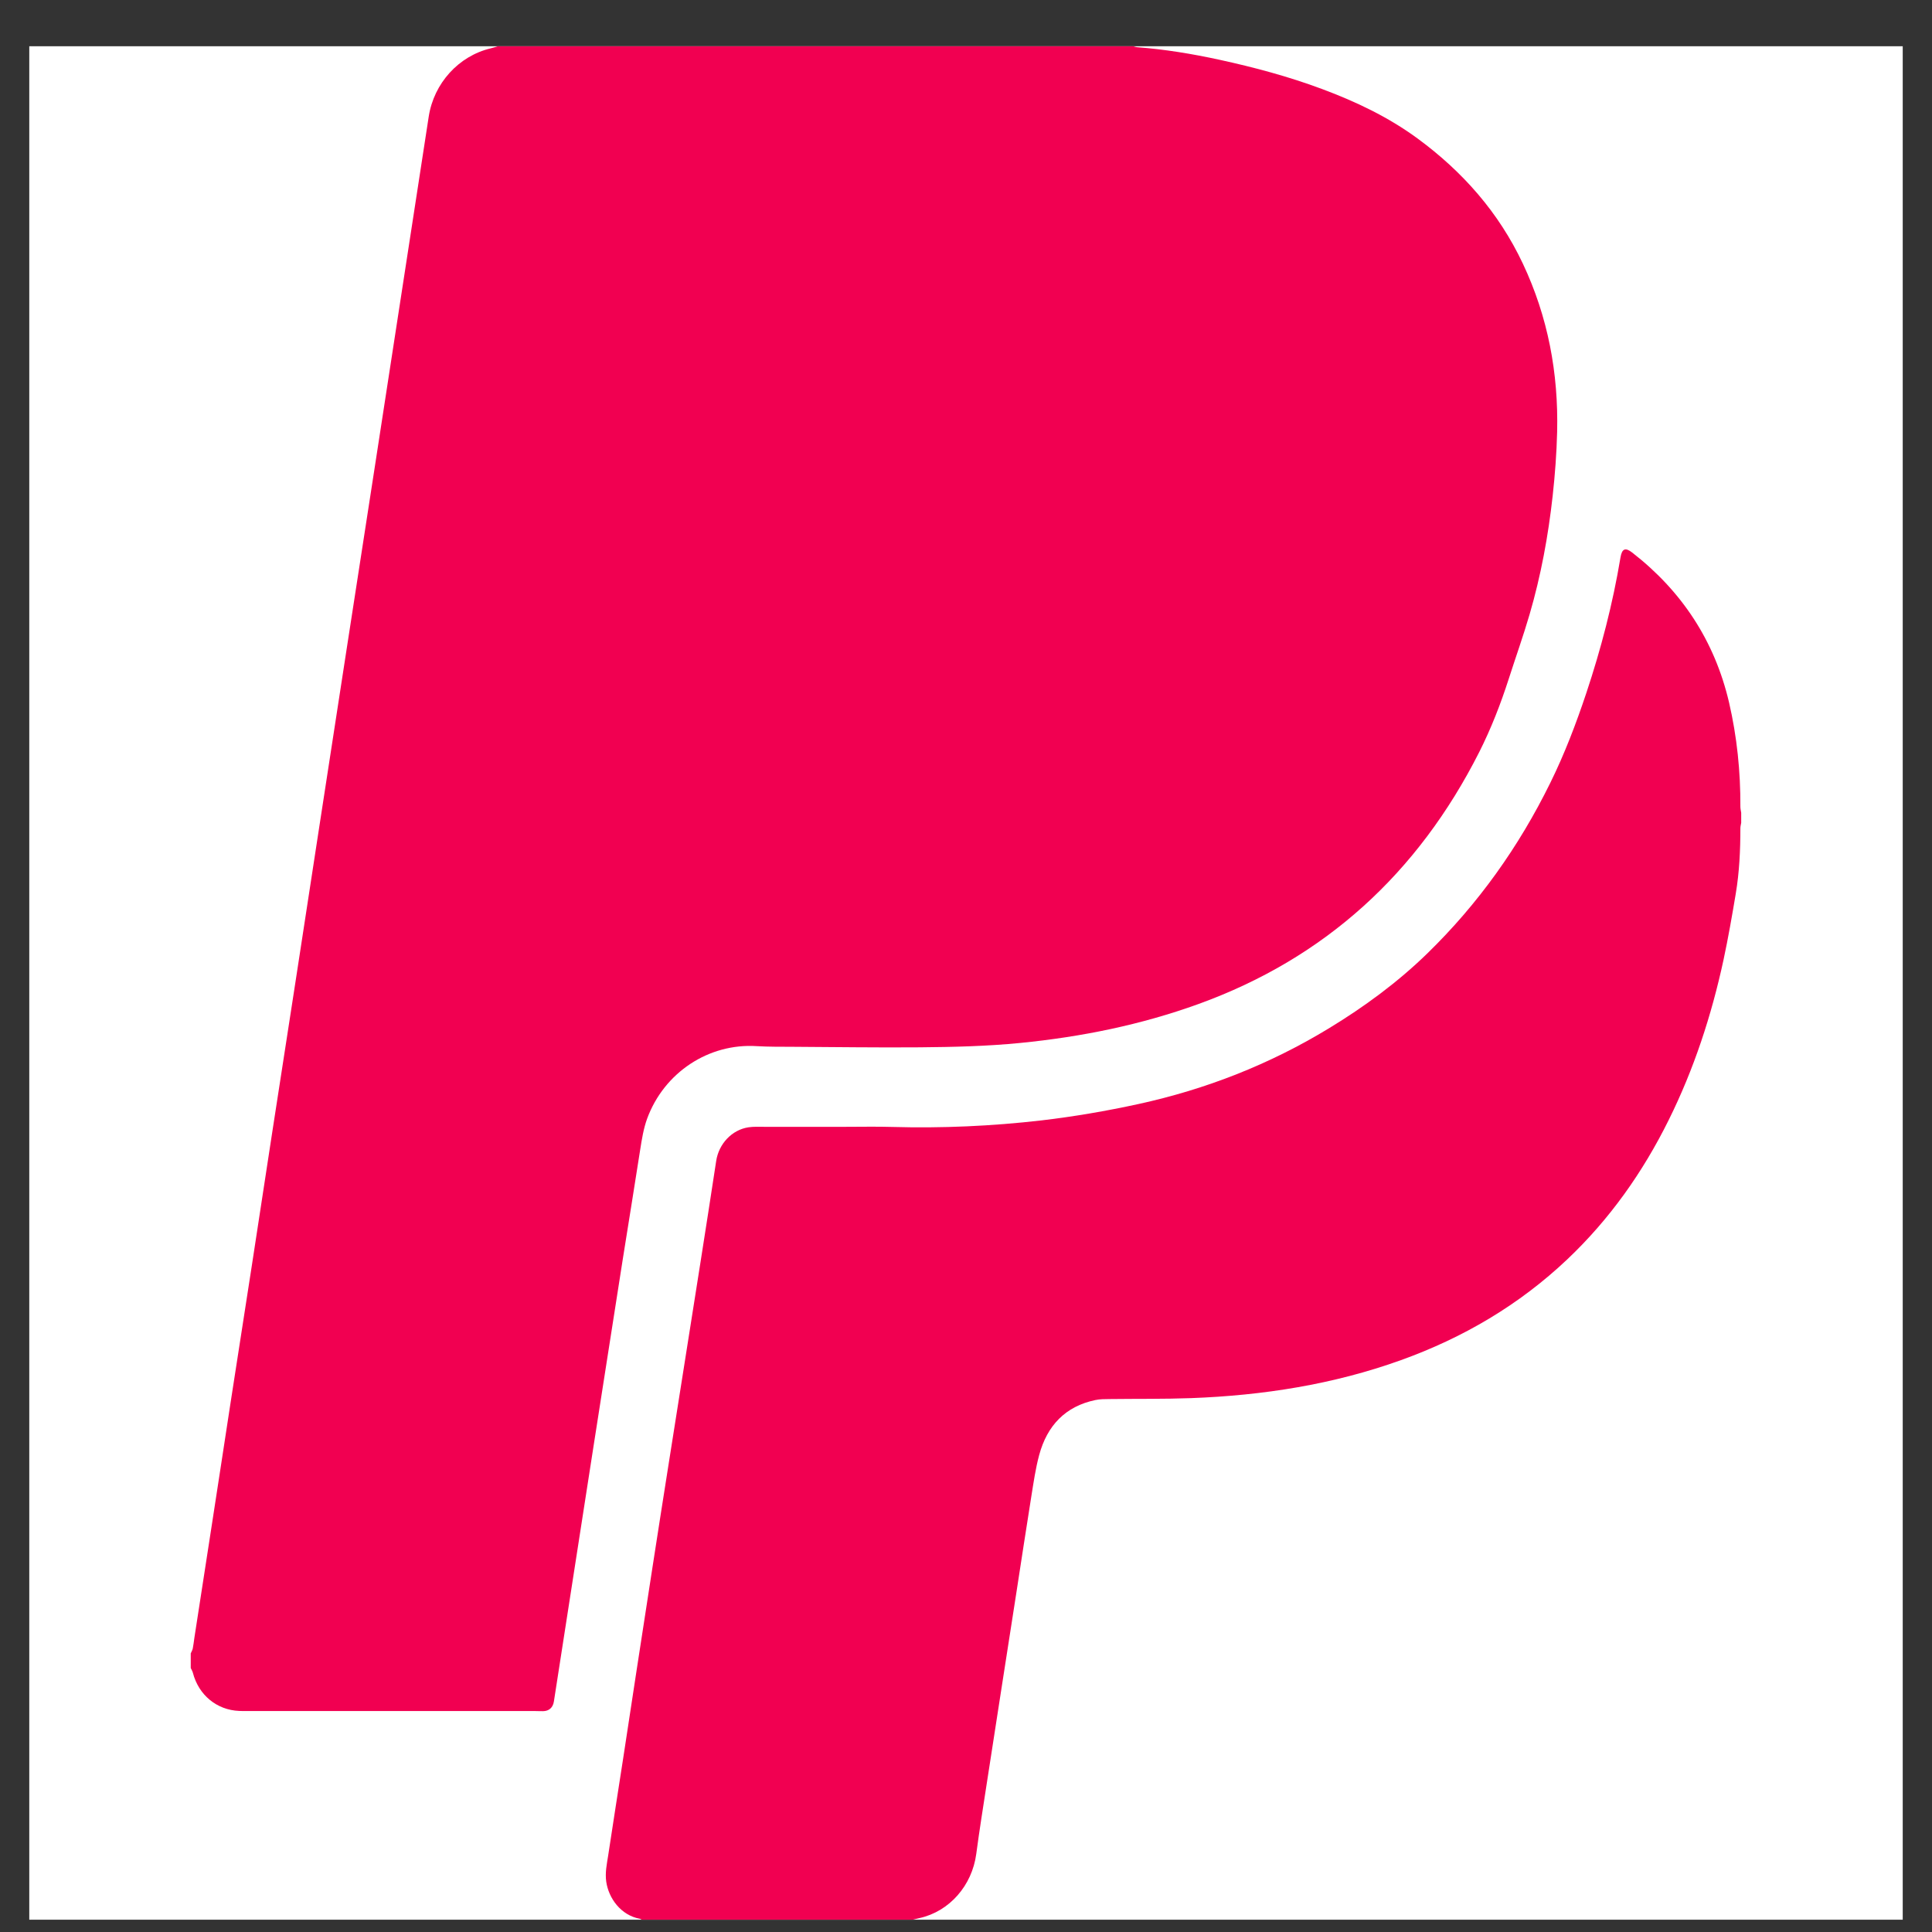
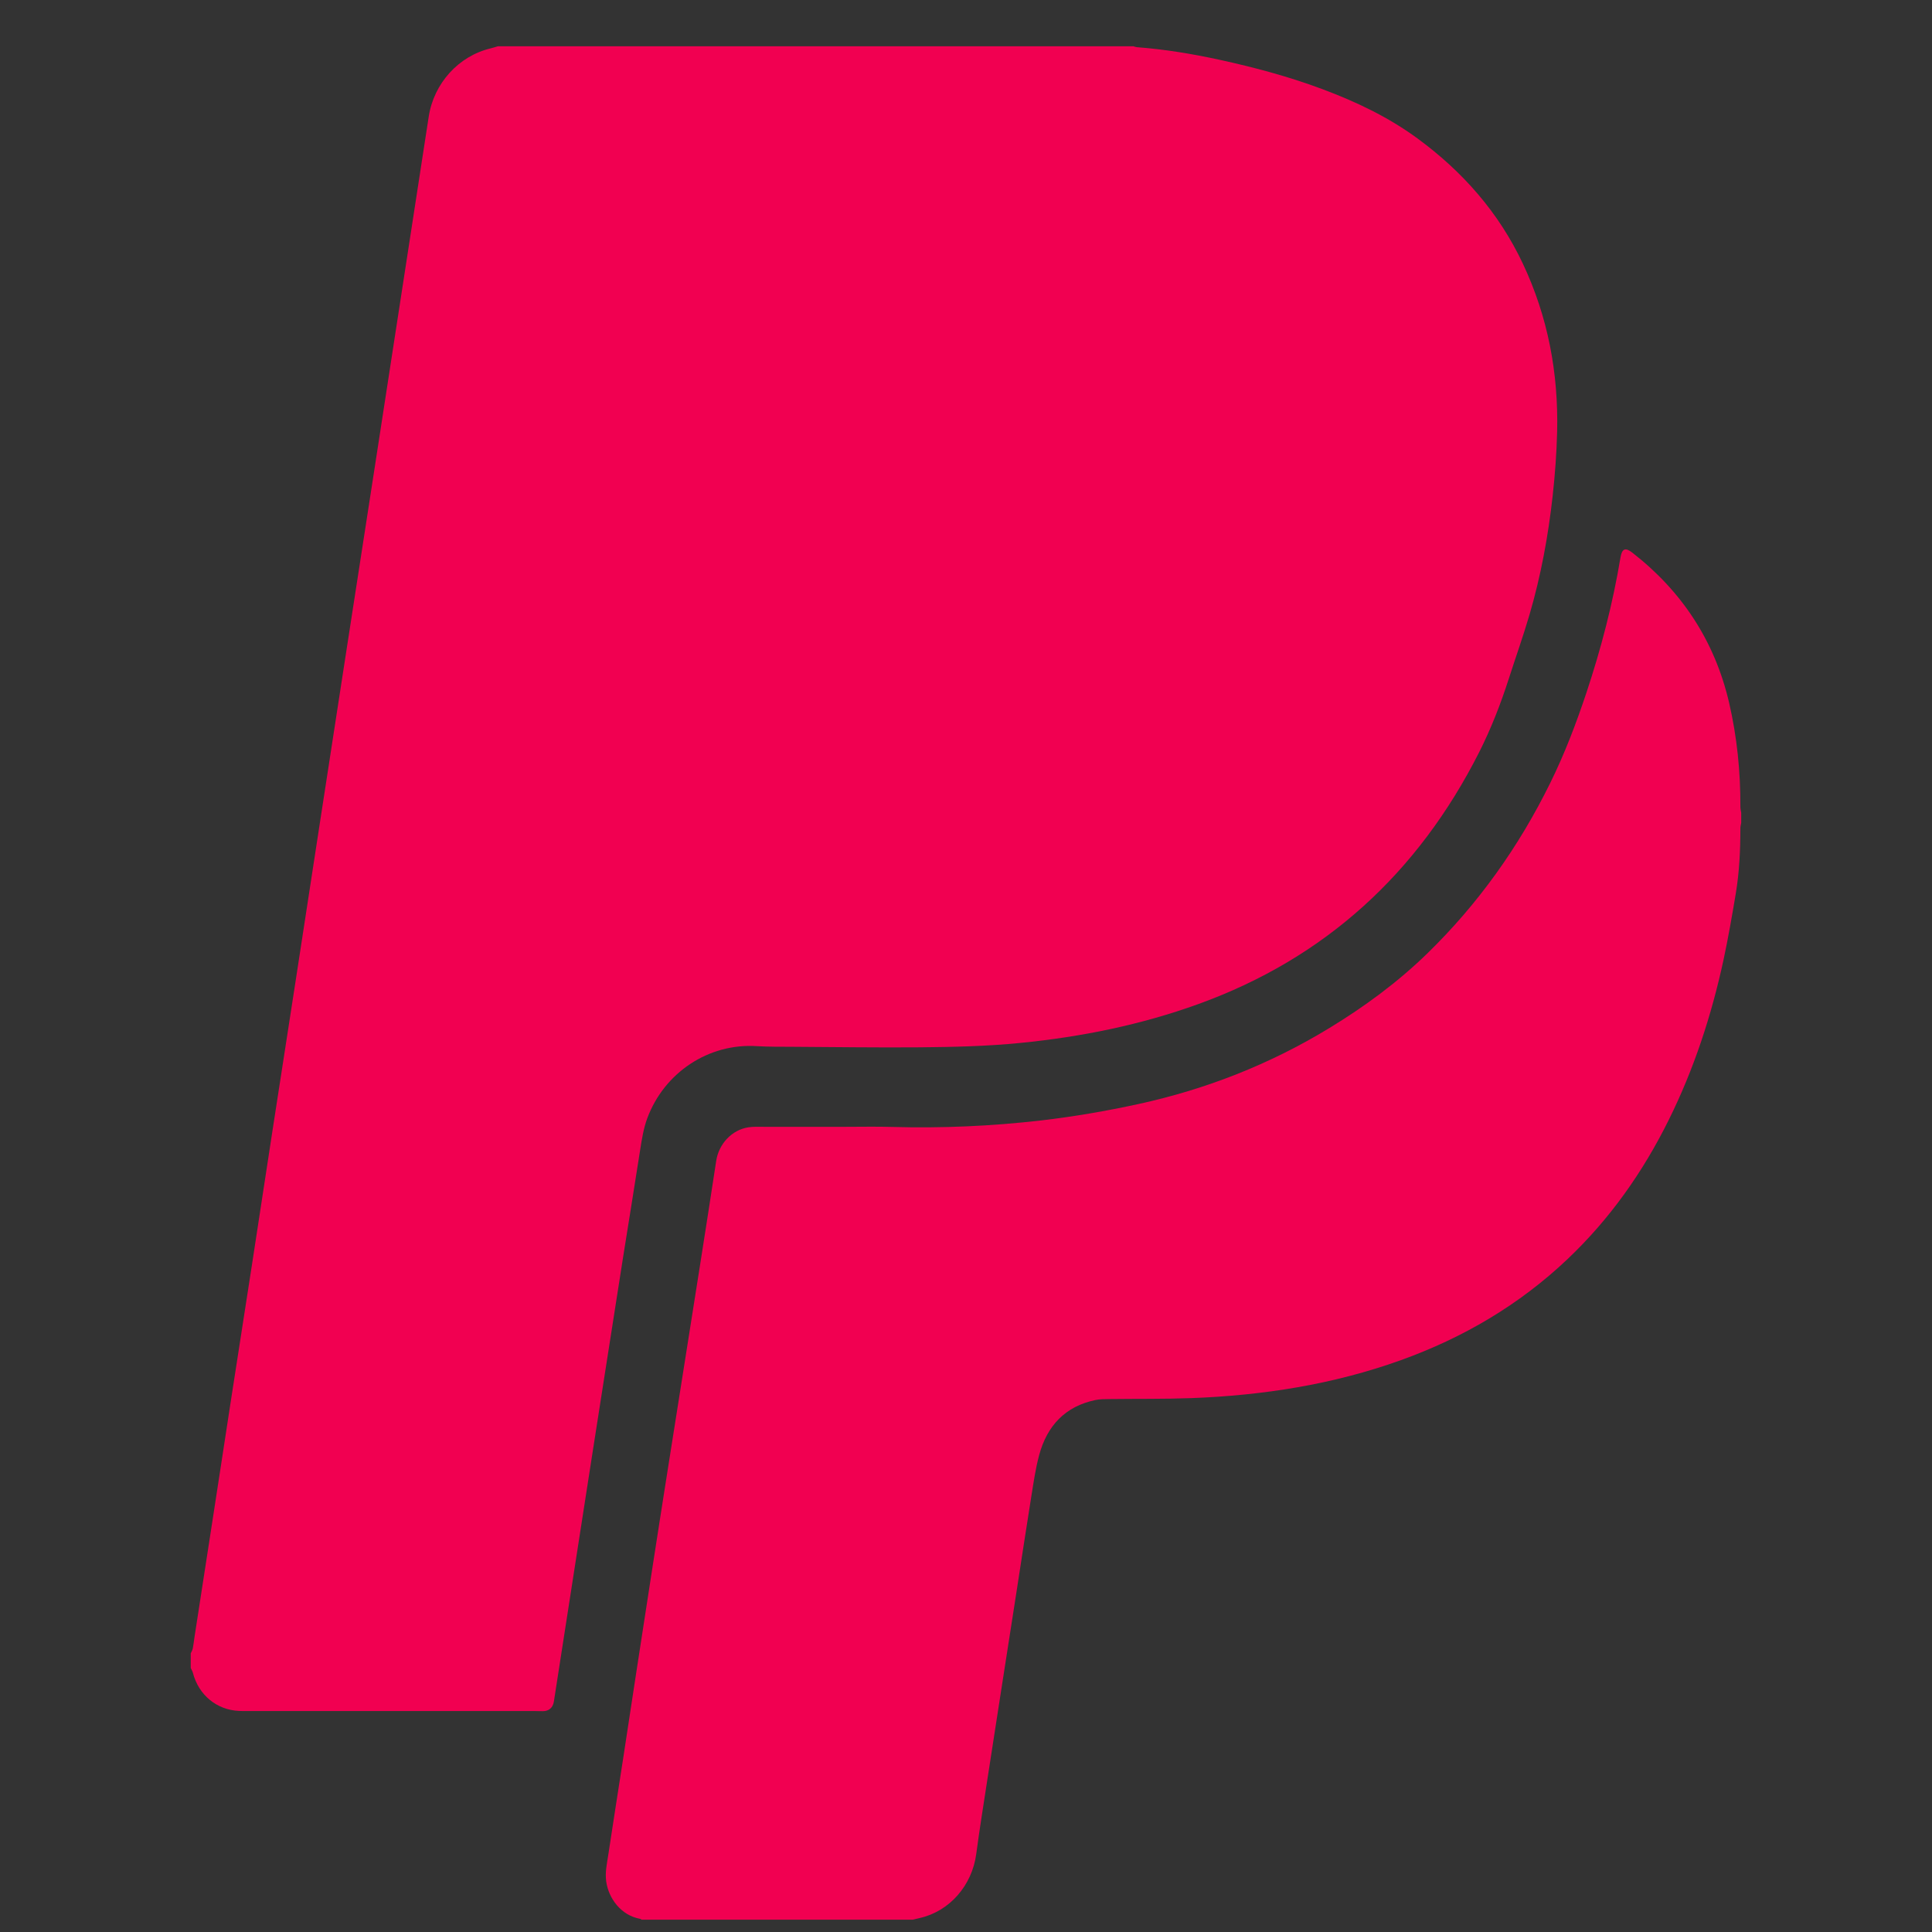
<svg xmlns="http://www.w3.org/2000/svg" width="33" height="33" viewBox="0 0 33 33" fill="none">
  <rect x="0" y="0" width="33" height="33" fill="#333333" stroke="none" />
-   <path d="M32.5 0.79H0.5V32.79H32.5V0.79Z" fill="white" />
  <path d="M8.506 0.79C12.123 0.79 15.74 0.79 19.358 0.79C19.378 0.796 19.399 0.804 19.419 0.806C19.893 0.842 20.361 0.919 20.826 1.02C21.422 1.15 22.01 1.307 22.583 1.521C23.16 1.736 23.714 1.999 24.215 2.367C24.982 2.931 25.599 3.627 26.012 4.504C26.44 5.412 26.621 6.372 26.597 7.377C26.588 7.742 26.561 8.105 26.521 8.467C26.445 9.155 26.32 9.833 26.126 10.496C26.018 10.866 25.888 11.229 25.77 11.597C25.632 12.026 25.469 12.444 25.267 12.845C24.217 14.921 22.628 16.368 20.472 17.149C19.487 17.506 18.469 17.711 17.43 17.814C16.858 17.871 16.283 17.884 15.709 17.889C14.984 17.895 14.259 17.884 13.535 17.88C13.332 17.879 13.129 17.881 12.926 17.869C12.105 17.816 11.342 18.32 11.053 19.109C10.992 19.278 10.964 19.454 10.936 19.631C10.84 20.25 10.739 20.868 10.641 21.486C10.557 22.023 10.473 22.559 10.389 23.096C10.305 23.636 10.22 24.175 10.136 24.715C10.052 25.258 9.968 25.801 9.883 26.344C9.799 26.887 9.714 27.43 9.63 27.973C9.574 28.336 9.518 28.699 9.461 29.062C9.445 29.167 9.378 29.227 9.275 29.228C9.232 29.229 9.188 29.226 9.144 29.226C7.498 29.226 5.852 29.226 4.206 29.226C4.165 29.226 4.125 29.226 4.084 29.224C3.703 29.208 3.393 28.953 3.295 28.574C3.288 28.545 3.27 28.518 3.258 28.491C3.258 28.408 3.258 28.324 3.258 28.241C3.27 28.213 3.287 28.186 3.293 28.156C3.305 28.097 3.311 28.036 3.32 27.976C3.423 27.307 3.527 26.638 3.63 25.969C3.734 25.3 3.835 24.63 3.938 23.961C4.06 23.172 4.183 22.383 4.305 21.594C4.42 20.843 4.534 20.091 4.65 19.34C4.784 18.469 4.92 17.598 5.054 16.726C5.195 15.814 5.333 14.902 5.474 13.989C5.623 13.017 5.773 12.045 5.923 11.073C6.083 10.037 6.243 9.002 6.403 7.967C6.566 6.913 6.728 5.858 6.89 4.804C7.035 3.866 7.178 2.929 7.323 1.991C7.411 1.422 7.834 0.956 8.381 0.826C8.423 0.816 8.464 0.802 8.506 0.79L8.506 0.79Z" fill="#F10051" />
  <path d="M29.741 13.882V14.054C29.736 14.085 29.727 14.116 29.727 14.146C29.727 14.521 29.71 14.895 29.648 15.265C29.585 15.643 29.519 16.021 29.439 16.395C29.234 17.344 28.934 18.261 28.503 19.13C28.06 20.025 27.493 20.826 26.771 21.51C25.945 22.292 24.989 22.851 23.93 23.232C22.771 23.649 21.571 23.835 20.348 23.881C19.883 23.898 19.417 23.891 18.952 23.897C18.871 23.898 18.788 23.897 18.709 23.914C18.198 24.021 17.886 24.349 17.75 24.853C17.688 25.083 17.654 25.322 17.616 25.558C17.529 26.101 17.447 26.645 17.363 27.187C17.278 27.733 17.193 28.279 17.108 28.826C17.024 29.368 16.939 29.911 16.856 30.454C16.794 30.858 16.729 31.262 16.675 31.668C16.603 32.207 16.218 32.648 15.707 32.762C15.668 32.771 15.629 32.781 15.591 32.79H10.961C10.95 32.785 10.94 32.776 10.928 32.774C10.602 32.713 10.396 32.422 10.355 32.141C10.333 31.987 10.365 31.841 10.388 31.694C10.471 31.141 10.559 30.589 10.644 30.036C10.721 29.531 10.797 29.026 10.875 28.521C10.966 27.93 11.056 27.34 11.148 26.75C11.237 26.172 11.328 25.595 11.419 25.017C11.51 24.437 11.602 23.856 11.694 23.276C11.785 22.702 11.876 22.128 11.966 21.553C12.056 20.979 12.146 20.405 12.233 19.83C12.277 19.539 12.5 19.298 12.785 19.255C12.874 19.242 12.965 19.247 13.056 19.247C13.518 19.247 13.98 19.247 14.442 19.247C14.708 19.247 14.973 19.241 15.239 19.249C16.092 19.273 16.943 19.235 17.791 19.137C18.346 19.072 18.897 18.977 19.444 18.858C20.599 18.606 21.686 18.181 22.701 17.563C23.305 17.196 23.874 16.778 24.382 16.283C25.247 15.44 25.943 14.465 26.48 13.372C26.724 12.877 26.92 12.363 27.095 11.839C27.347 11.082 27.548 10.311 27.679 9.522C27.704 9.372 27.761 9.346 27.879 9.438C28.723 10.094 29.287 10.943 29.534 12.001C29.669 12.585 29.73 13.179 29.727 13.78C29.727 13.814 29.736 13.848 29.741 13.883V13.882Z" fill="#F10051" />
</svg>